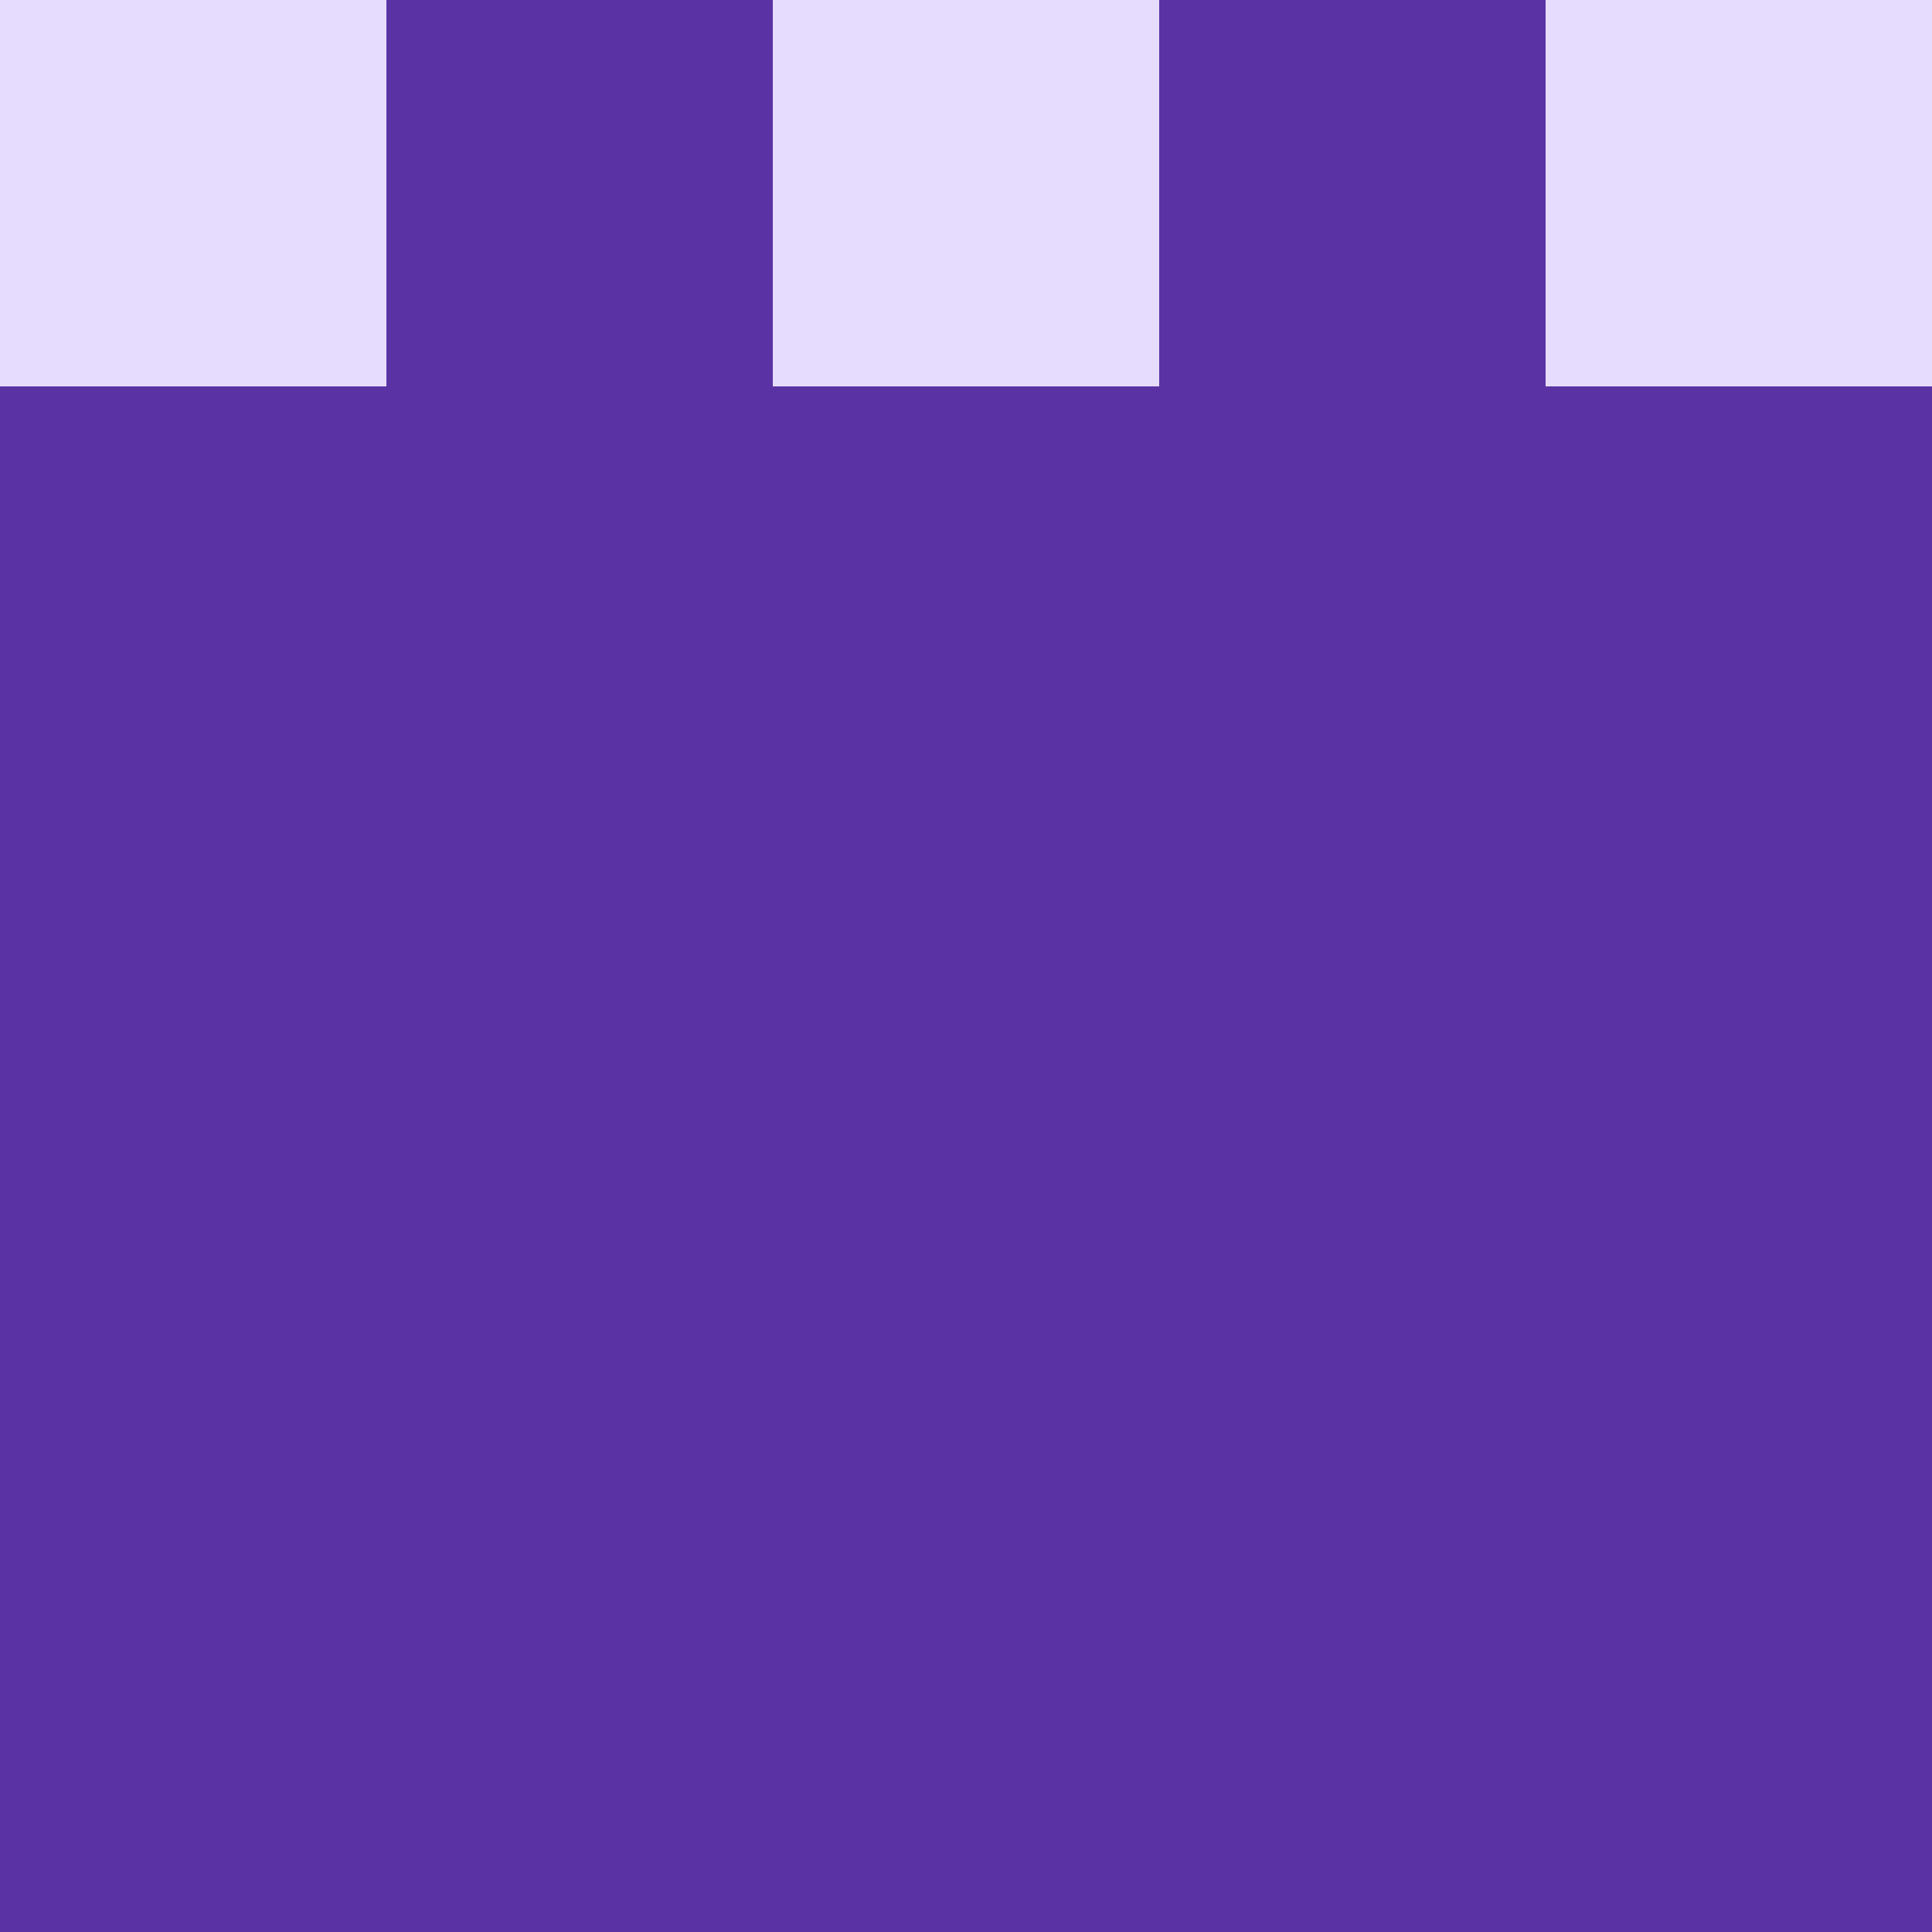
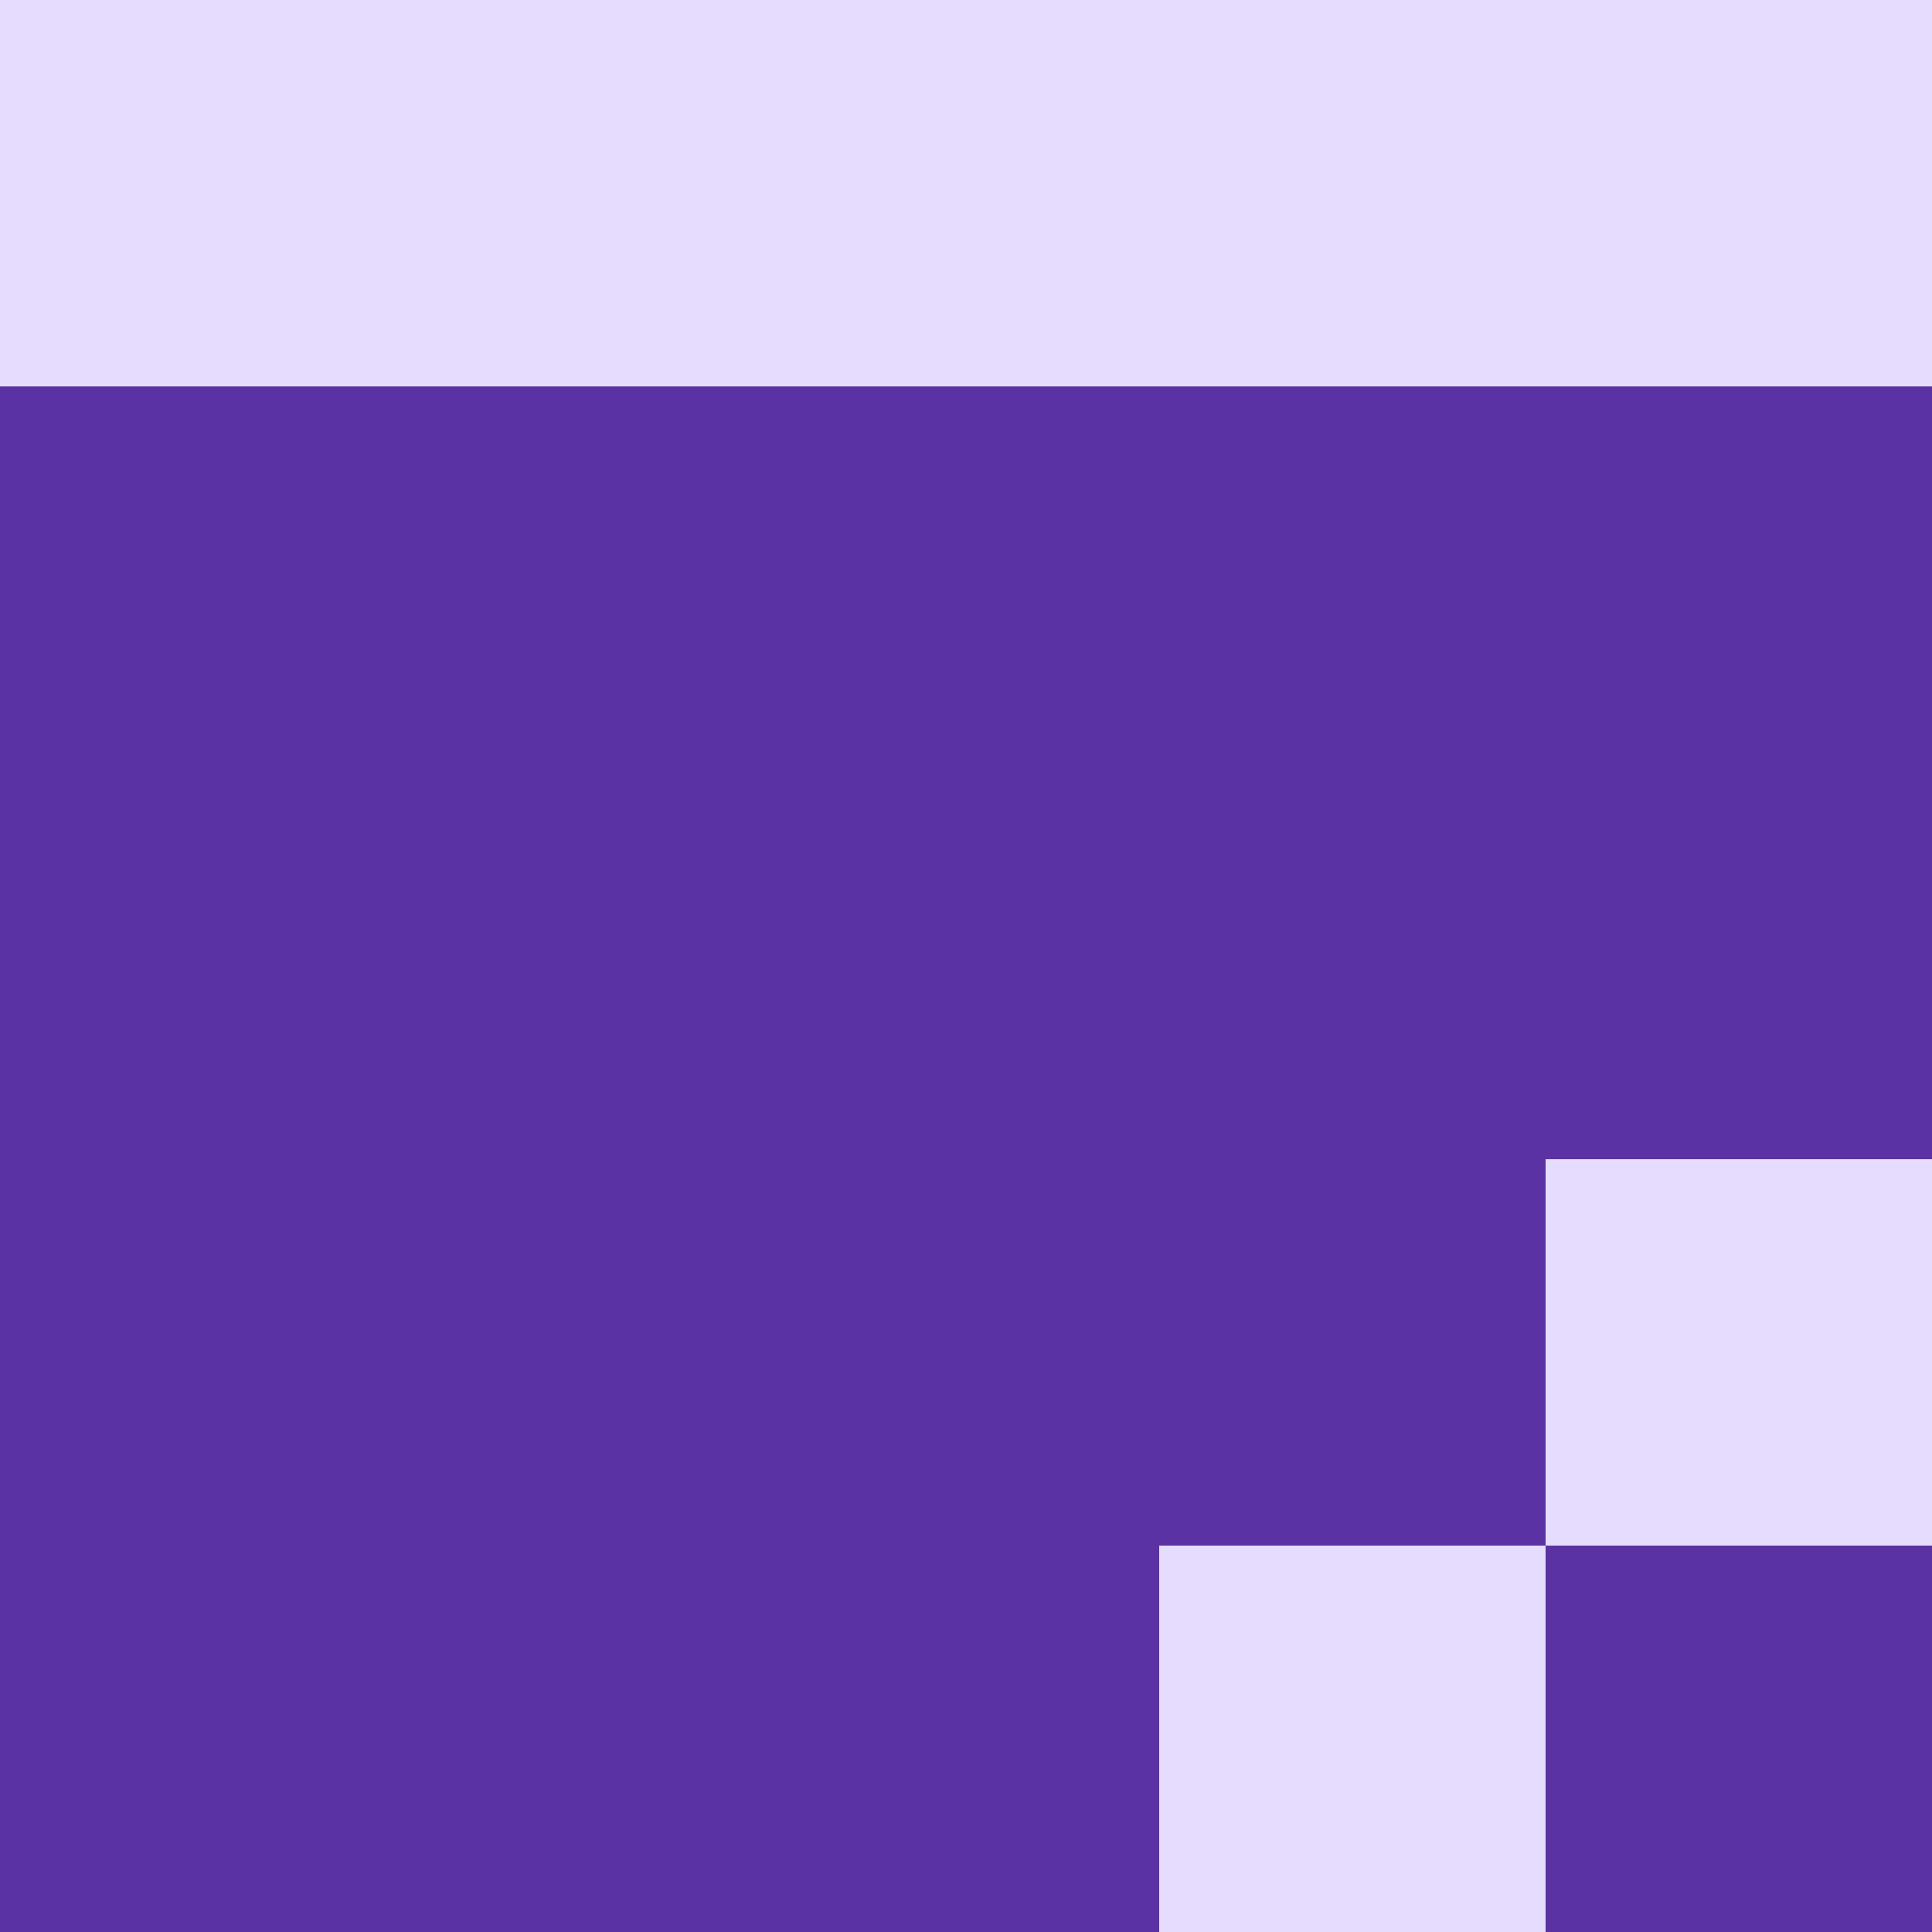
<svg xmlns="http://www.w3.org/2000/svg" viewBox="0 0 350 350">
  <rect x="0" y="0" width="350" height="350" style="fill: #e6dcfd" />
  <rect x="140" y="70" width="70" height="70" style="fill: #5a32a3" />
  <rect x="140" y="140" width="70" height="70" style="fill: #5a32a3" />
  <rect x="140" y="210" width="70" height="70" style="fill: #5a32a3" />
  <rect x="140" y="280" width="70" height="70" style="fill: #5a32a3" />
-   <rect x="70" y="0" width="70" height="70" style="fill: #5a32a3" />
-   <rect x="210" y="0" width="70" height="70" style="fill: #5a32a3" />
  <rect x="70" y="70" width="70" height="70" style="fill: #5a32a3" />
  <rect x="210" y="70" width="70" height="70" style="fill: #5a32a3" />
  <rect x="70" y="140" width="70" height="70" style="fill: #5a32a3" />
  <rect x="210" y="140" width="70" height="70" style="fill: #5a32a3" />
  <rect x="70" y="210" width="70" height="70" style="fill: #5a32a3" />
  <rect x="210" y="210" width="70" height="70" style="fill: #5a32a3" />
  <rect x="70" y="280" width="70" height="70" style="fill: #5a32a3" />
-   <rect x="210" y="280" width="70" height="70" style="fill: #5a32a3" />
  <rect x="0" y="70" width="70" height="70" style="fill: #5a32a3" />
  <rect x="280" y="70" width="70" height="70" style="fill: #5a32a3" />
  <rect x="0" y="140" width="70" height="70" style="fill: #5a32a3" />
  <rect x="280" y="140" width="70" height="70" style="fill: #5a32a3" />
  <rect x="0" y="210" width="70" height="70" style="fill: #5a32a3" />
-   <rect x="280" y="210" width="70" height="70" style="fill: #5a32a3" />
  <rect x="0" y="280" width="70" height="70" style="fill: #5a32a3" />
  <rect x="280" y="280" width="70" height="70" style="fill: #5a32a3" />
</svg>